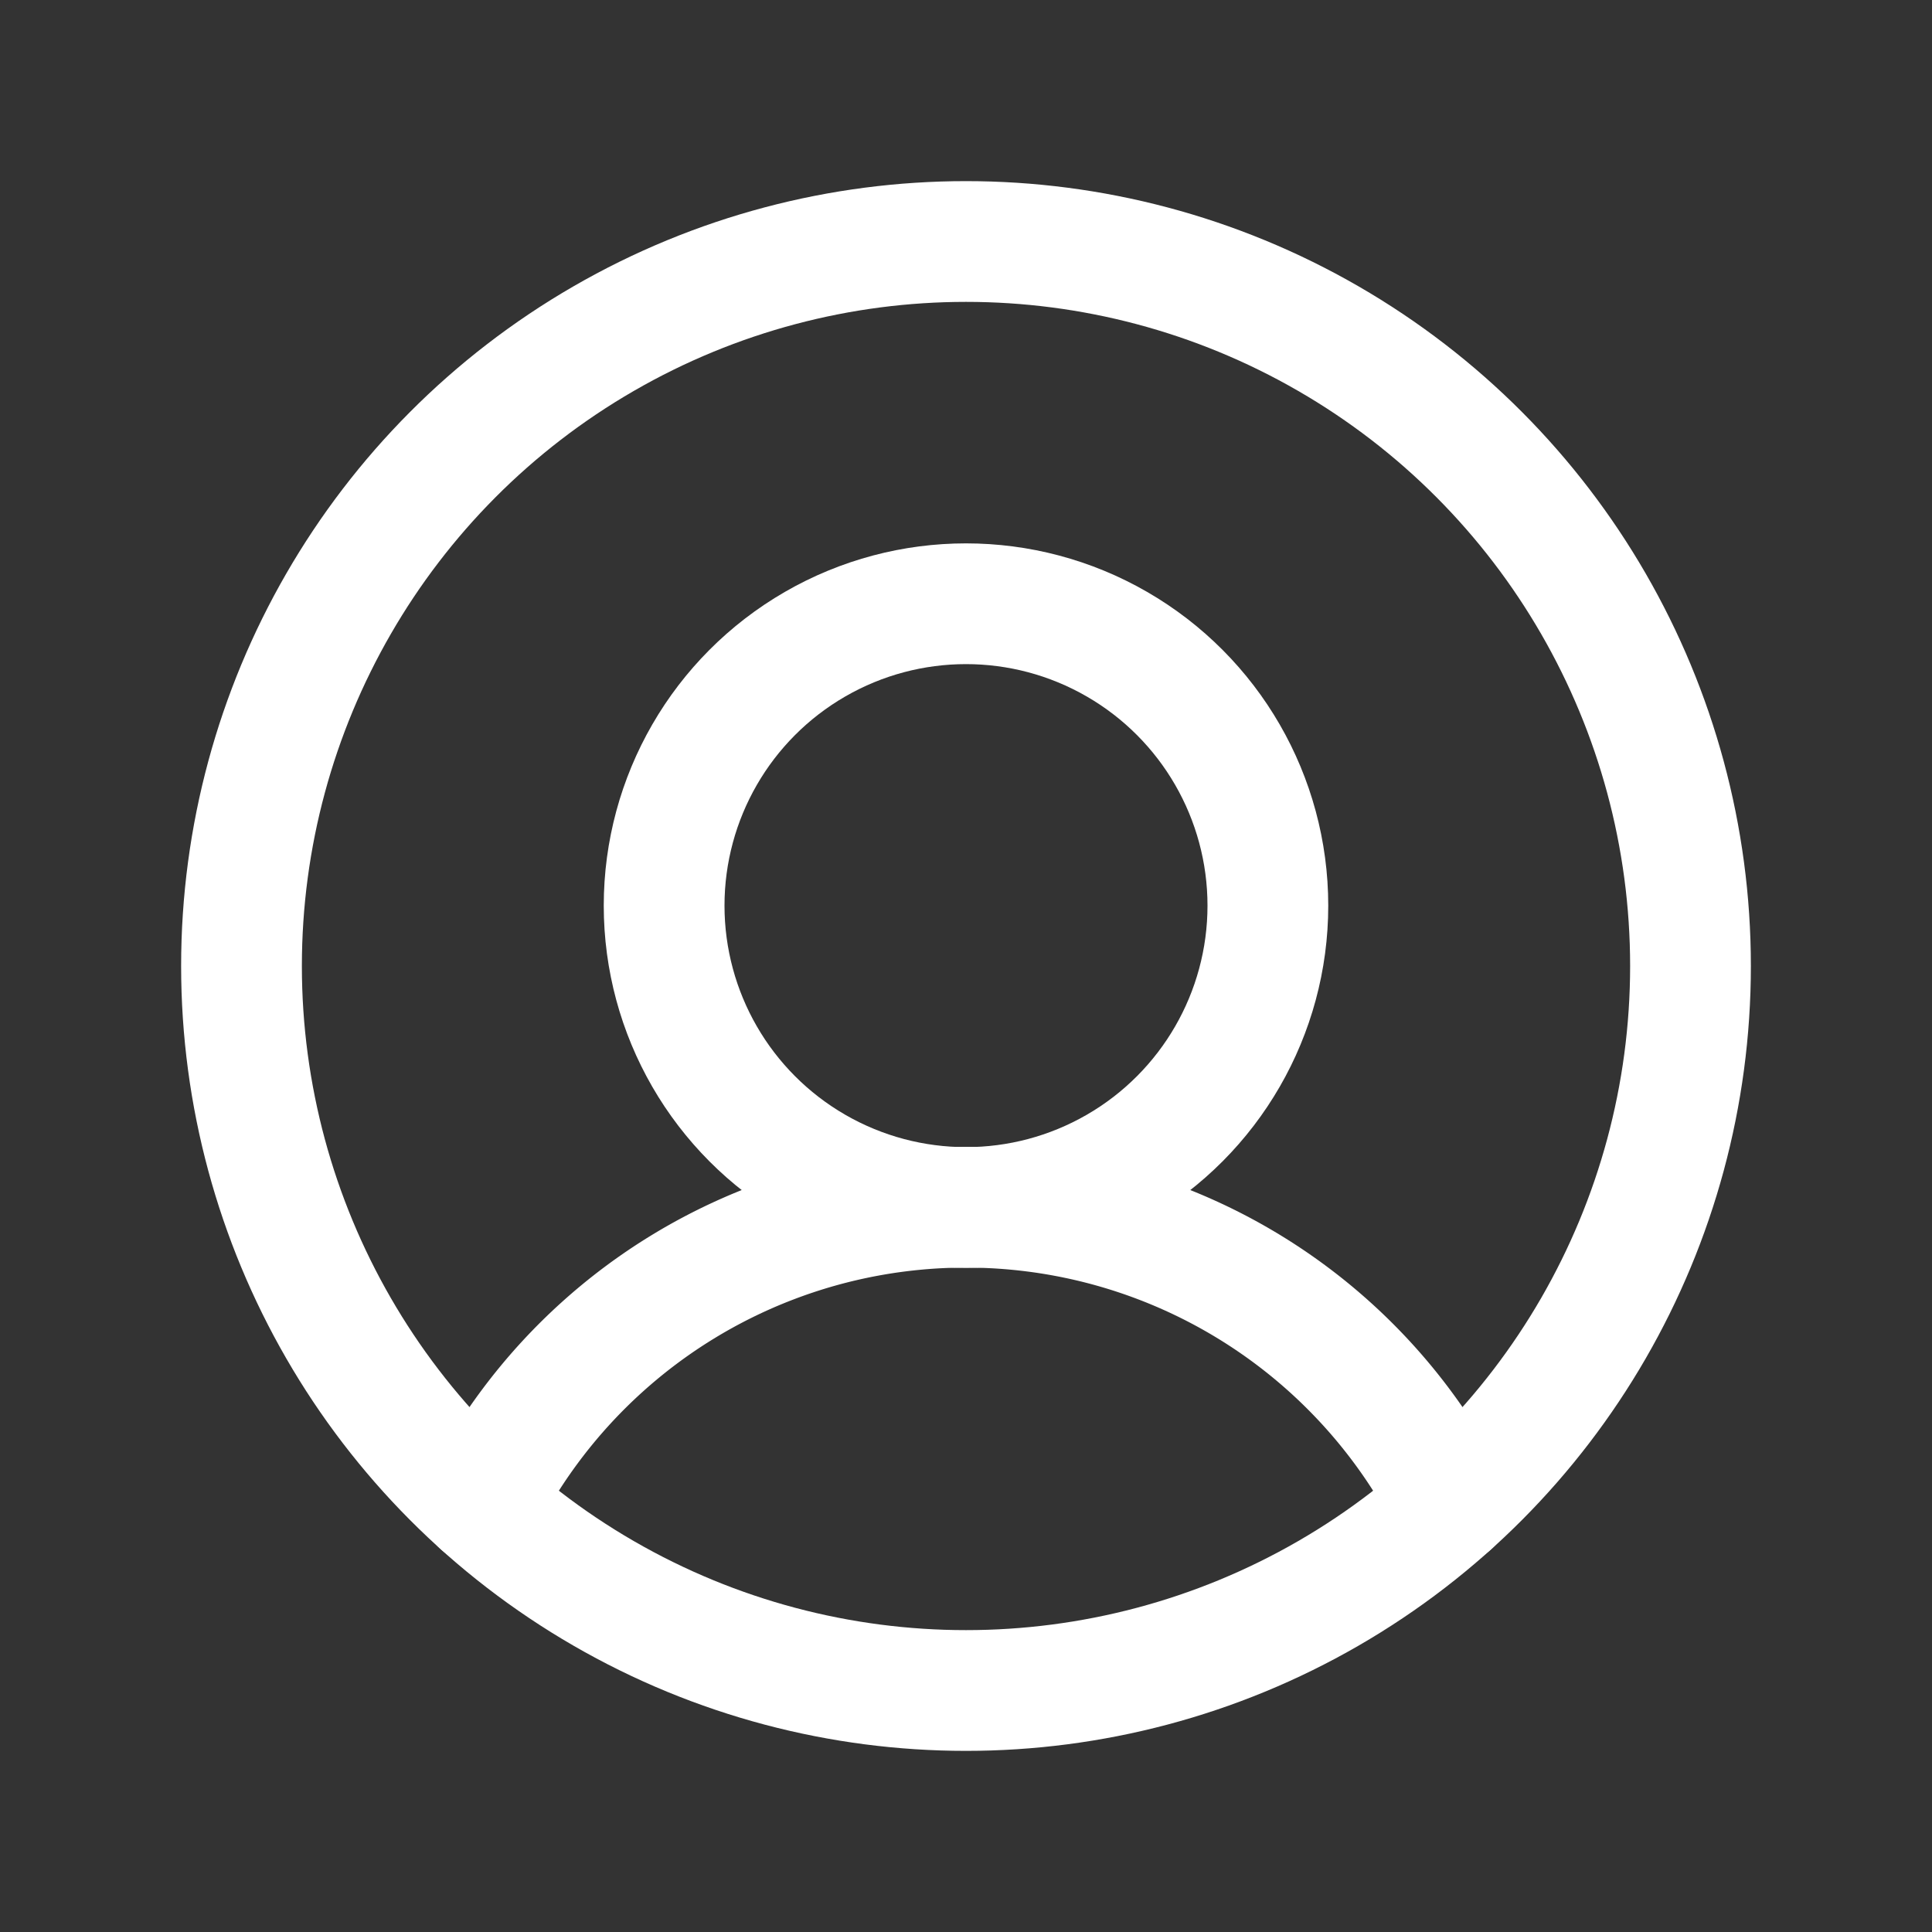
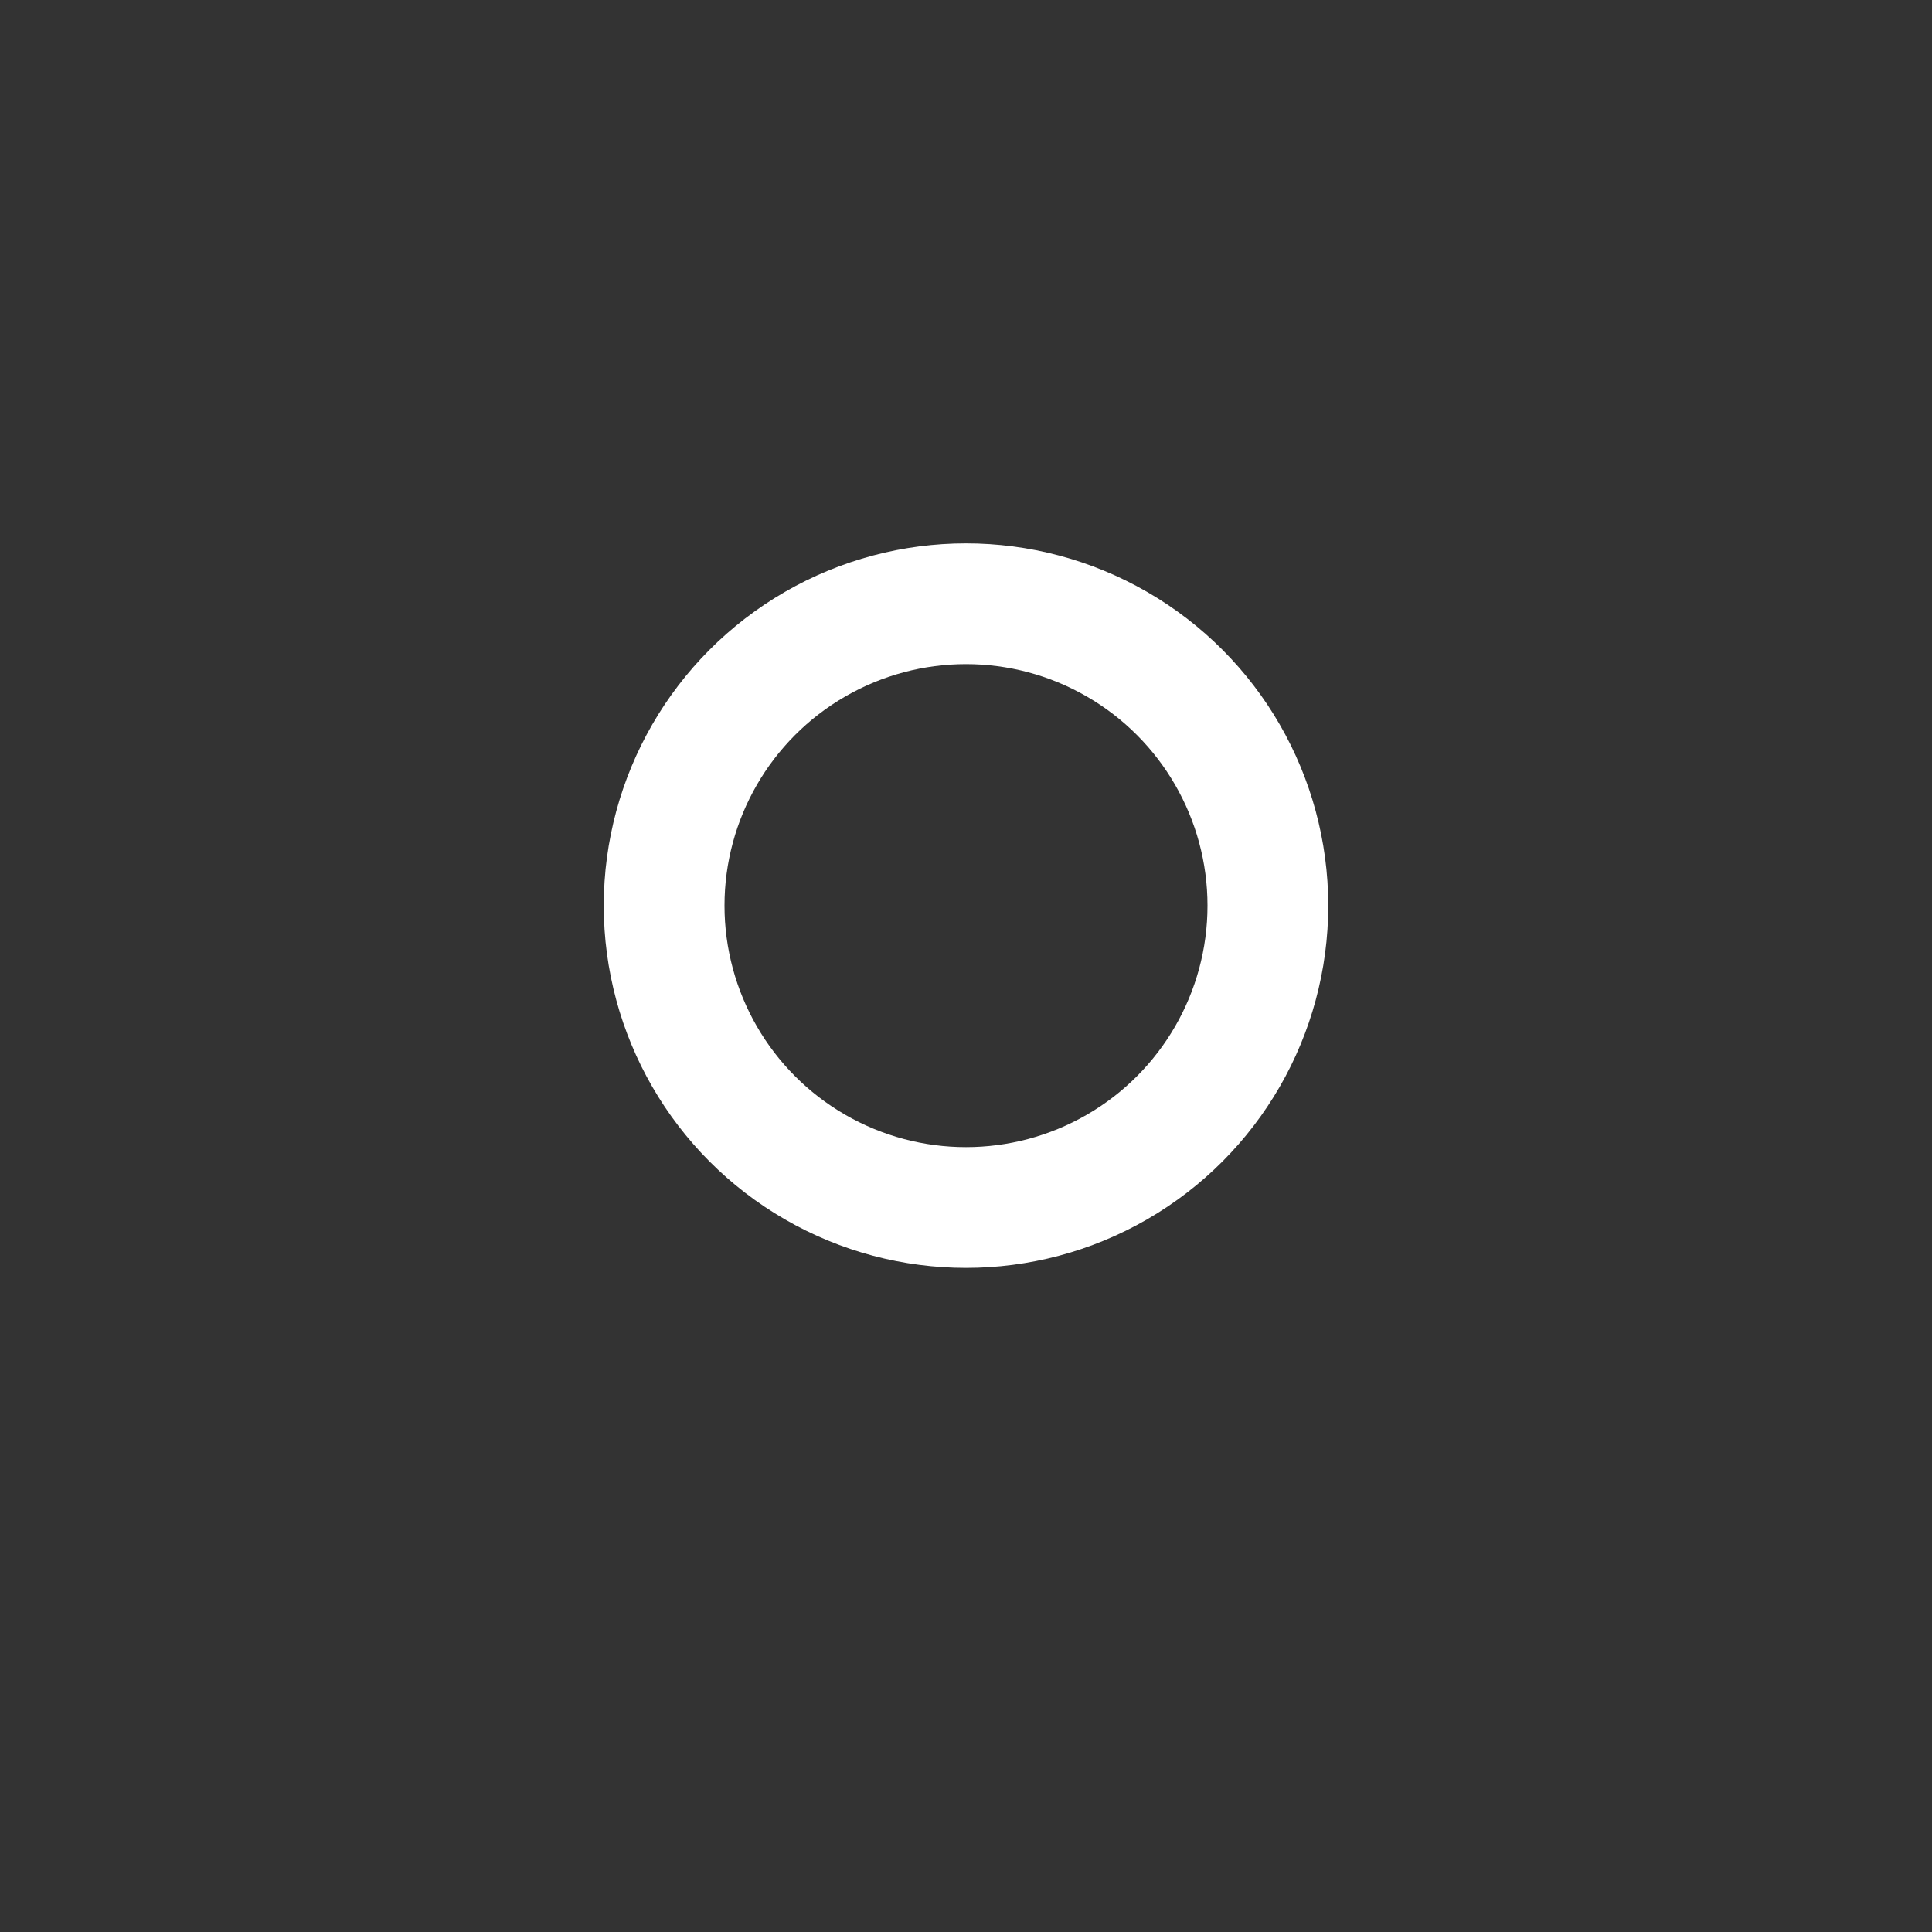
<svg xmlns="http://www.w3.org/2000/svg" viewBox="0 0 256 256">
  <rect x="0" y="0" width="256" height="256" fill="#333333" stroke="none" />
  <rect width="256" height="256" fill="none" />
-   <circle cx="128" cy="128" r="96" fill="none" stroke="white" stroke-linecap="round" stroke-linejoin="round" stroke-width="16" />
  <circle cx="128" cy="120" r="40" fill="none" stroke="white" stroke-linecap="round" stroke-linejoin="round" stroke-width="16" />
-   <path d="M63.8,199.37a72,72,0,0,1,128.4,0" fill="none" stroke="white" stroke-linecap="round" stroke-linejoin="round" stroke-width="16" />
</svg>